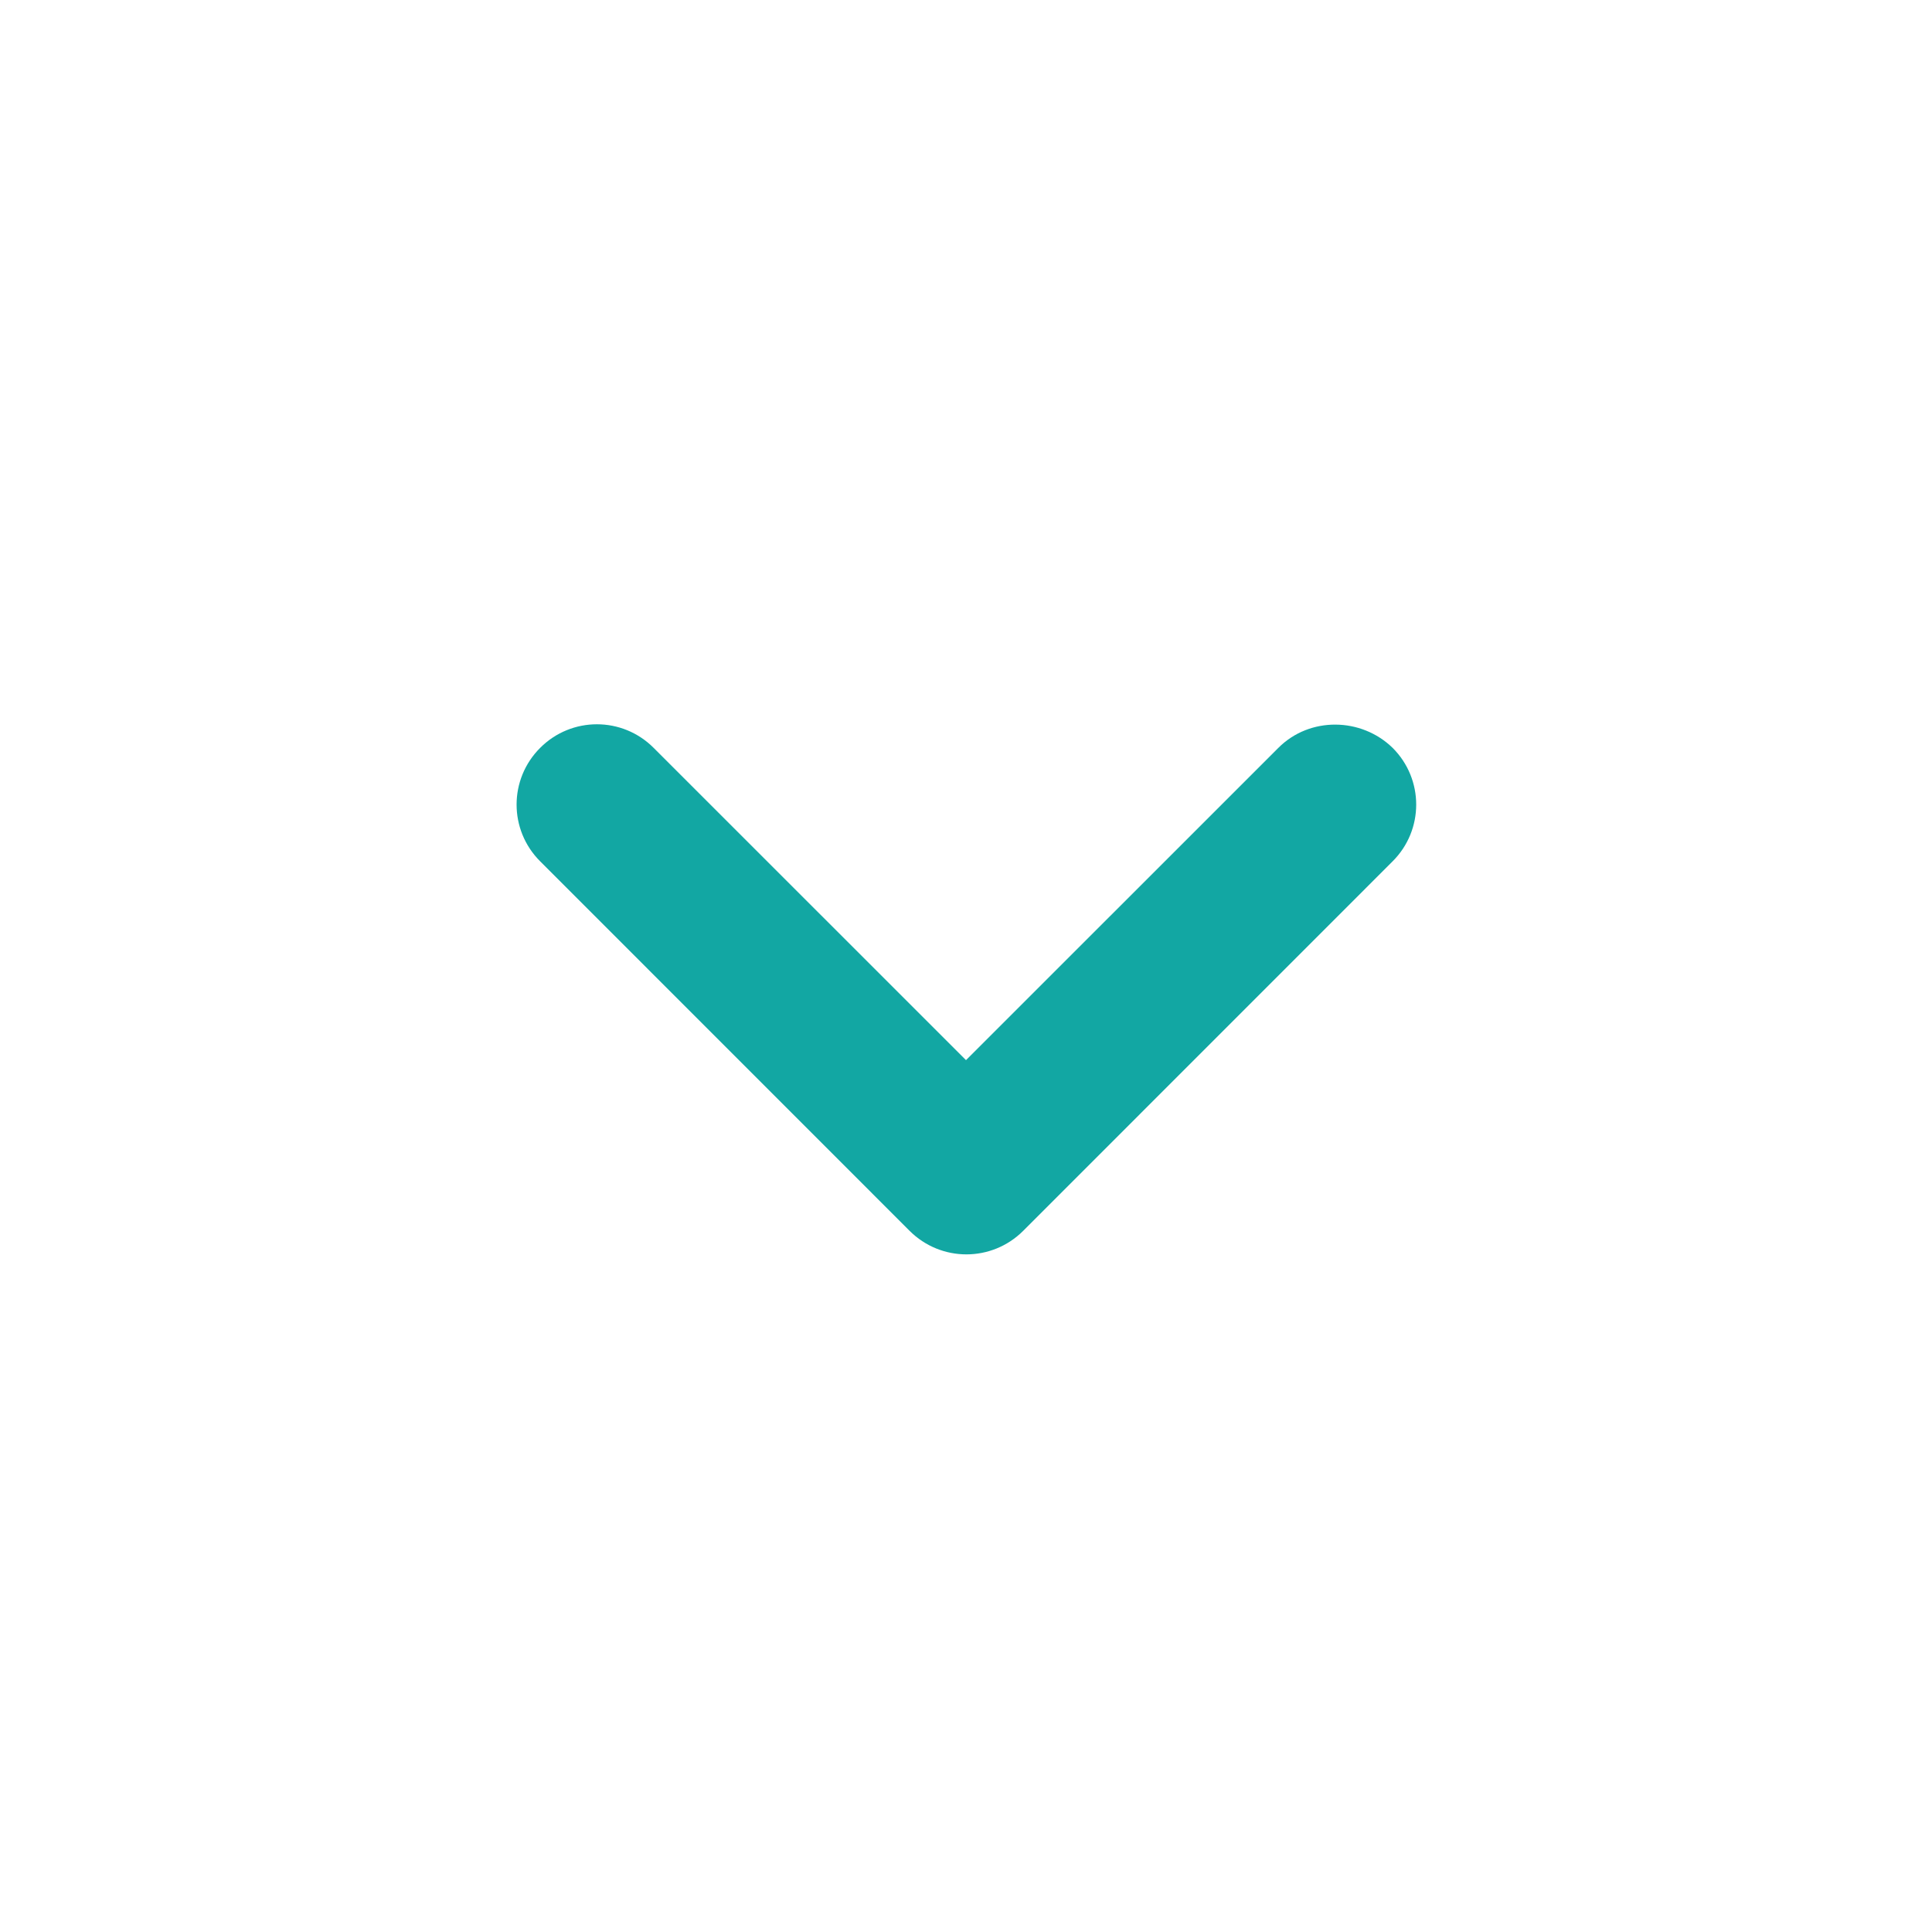
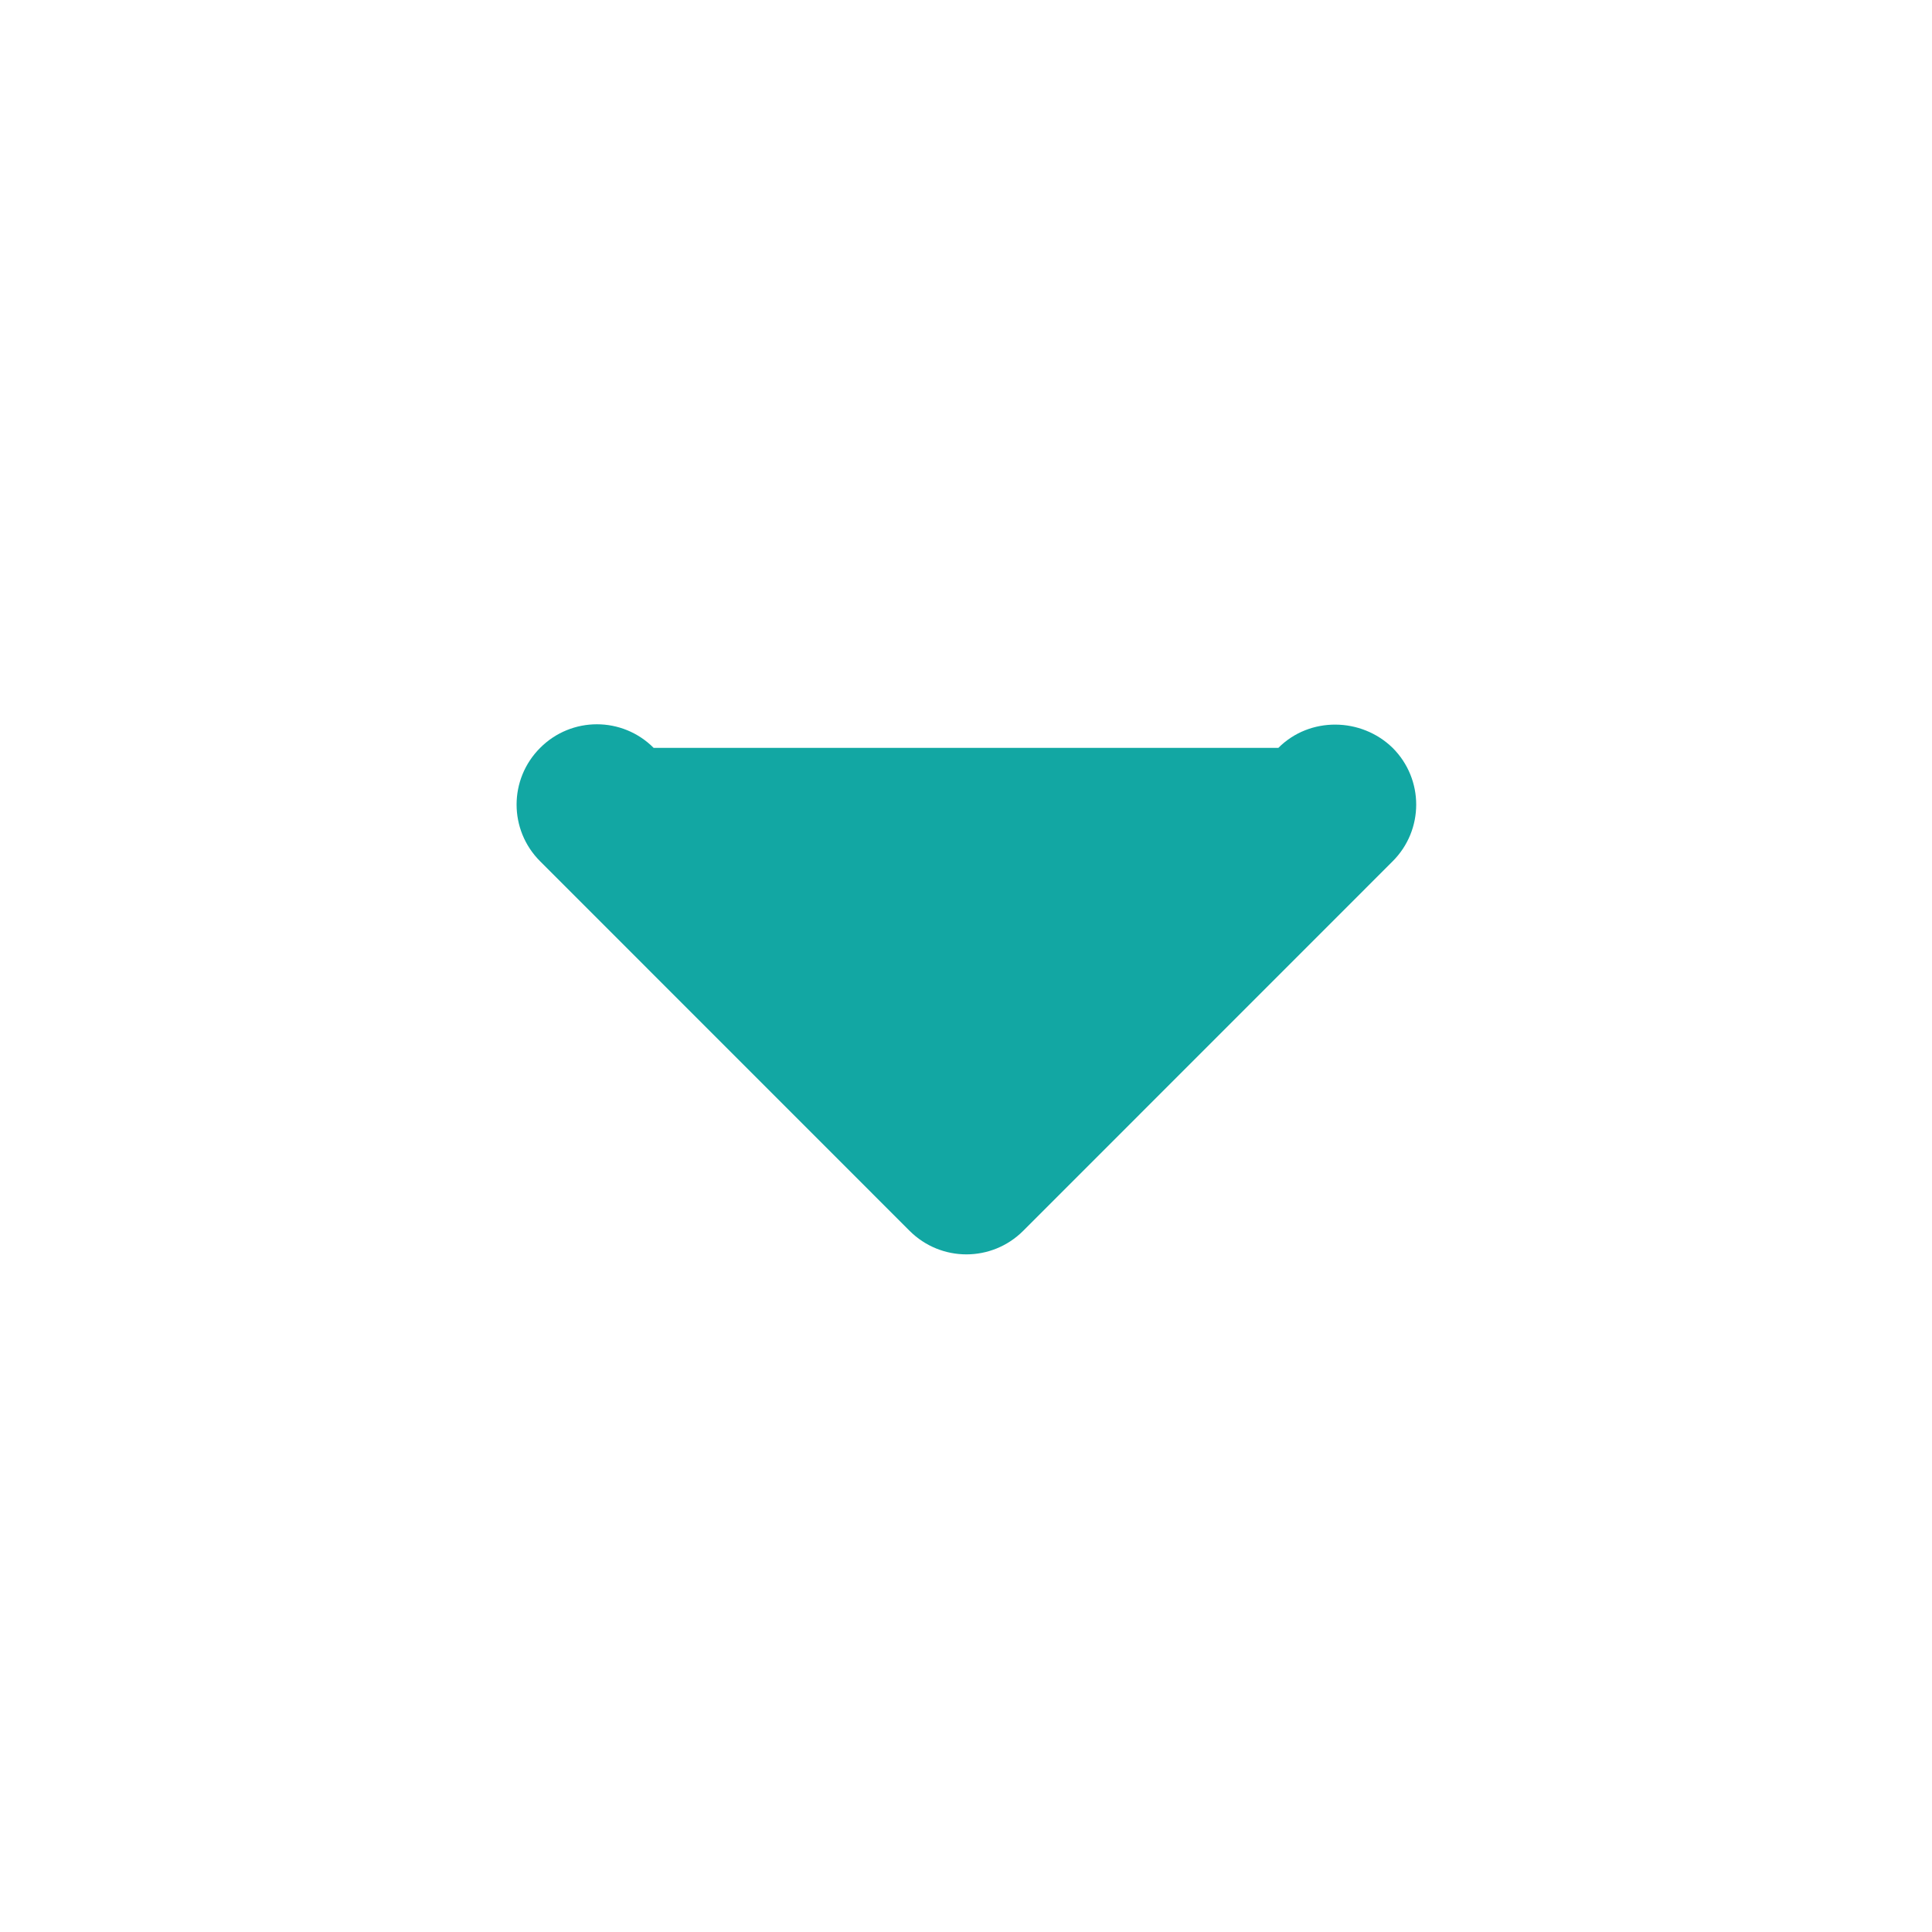
<svg xmlns="http://www.w3.org/2000/svg" width="22" height="22" viewBox="0 0 22 22" fill="none">
-   <path d="M14.557 8.516L11 12.072L7.443 8.516C7.086 8.158 6.508 8.158 6.151 8.516C5.793 8.873 5.793 9.451 6.151 9.808L10.358 14.016C10.716 14.373 11.293 14.373 11.651 14.016L15.858 9.808C16.216 9.451 16.216 8.873 15.858 8.516C15.501 8.168 14.914 8.158 14.557 8.516Z" fill="#12A7A3" />
+   <path d="M14.557 8.516L7.443 8.516C7.086 8.158 6.508 8.158 6.151 8.516C5.793 8.873 5.793 9.451 6.151 9.808L10.358 14.016C10.716 14.373 11.293 14.373 11.651 14.016L15.858 9.808C16.216 9.451 16.216 8.873 15.858 8.516C15.501 8.168 14.914 8.158 14.557 8.516Z" fill="#12A7A3" />
</svg>